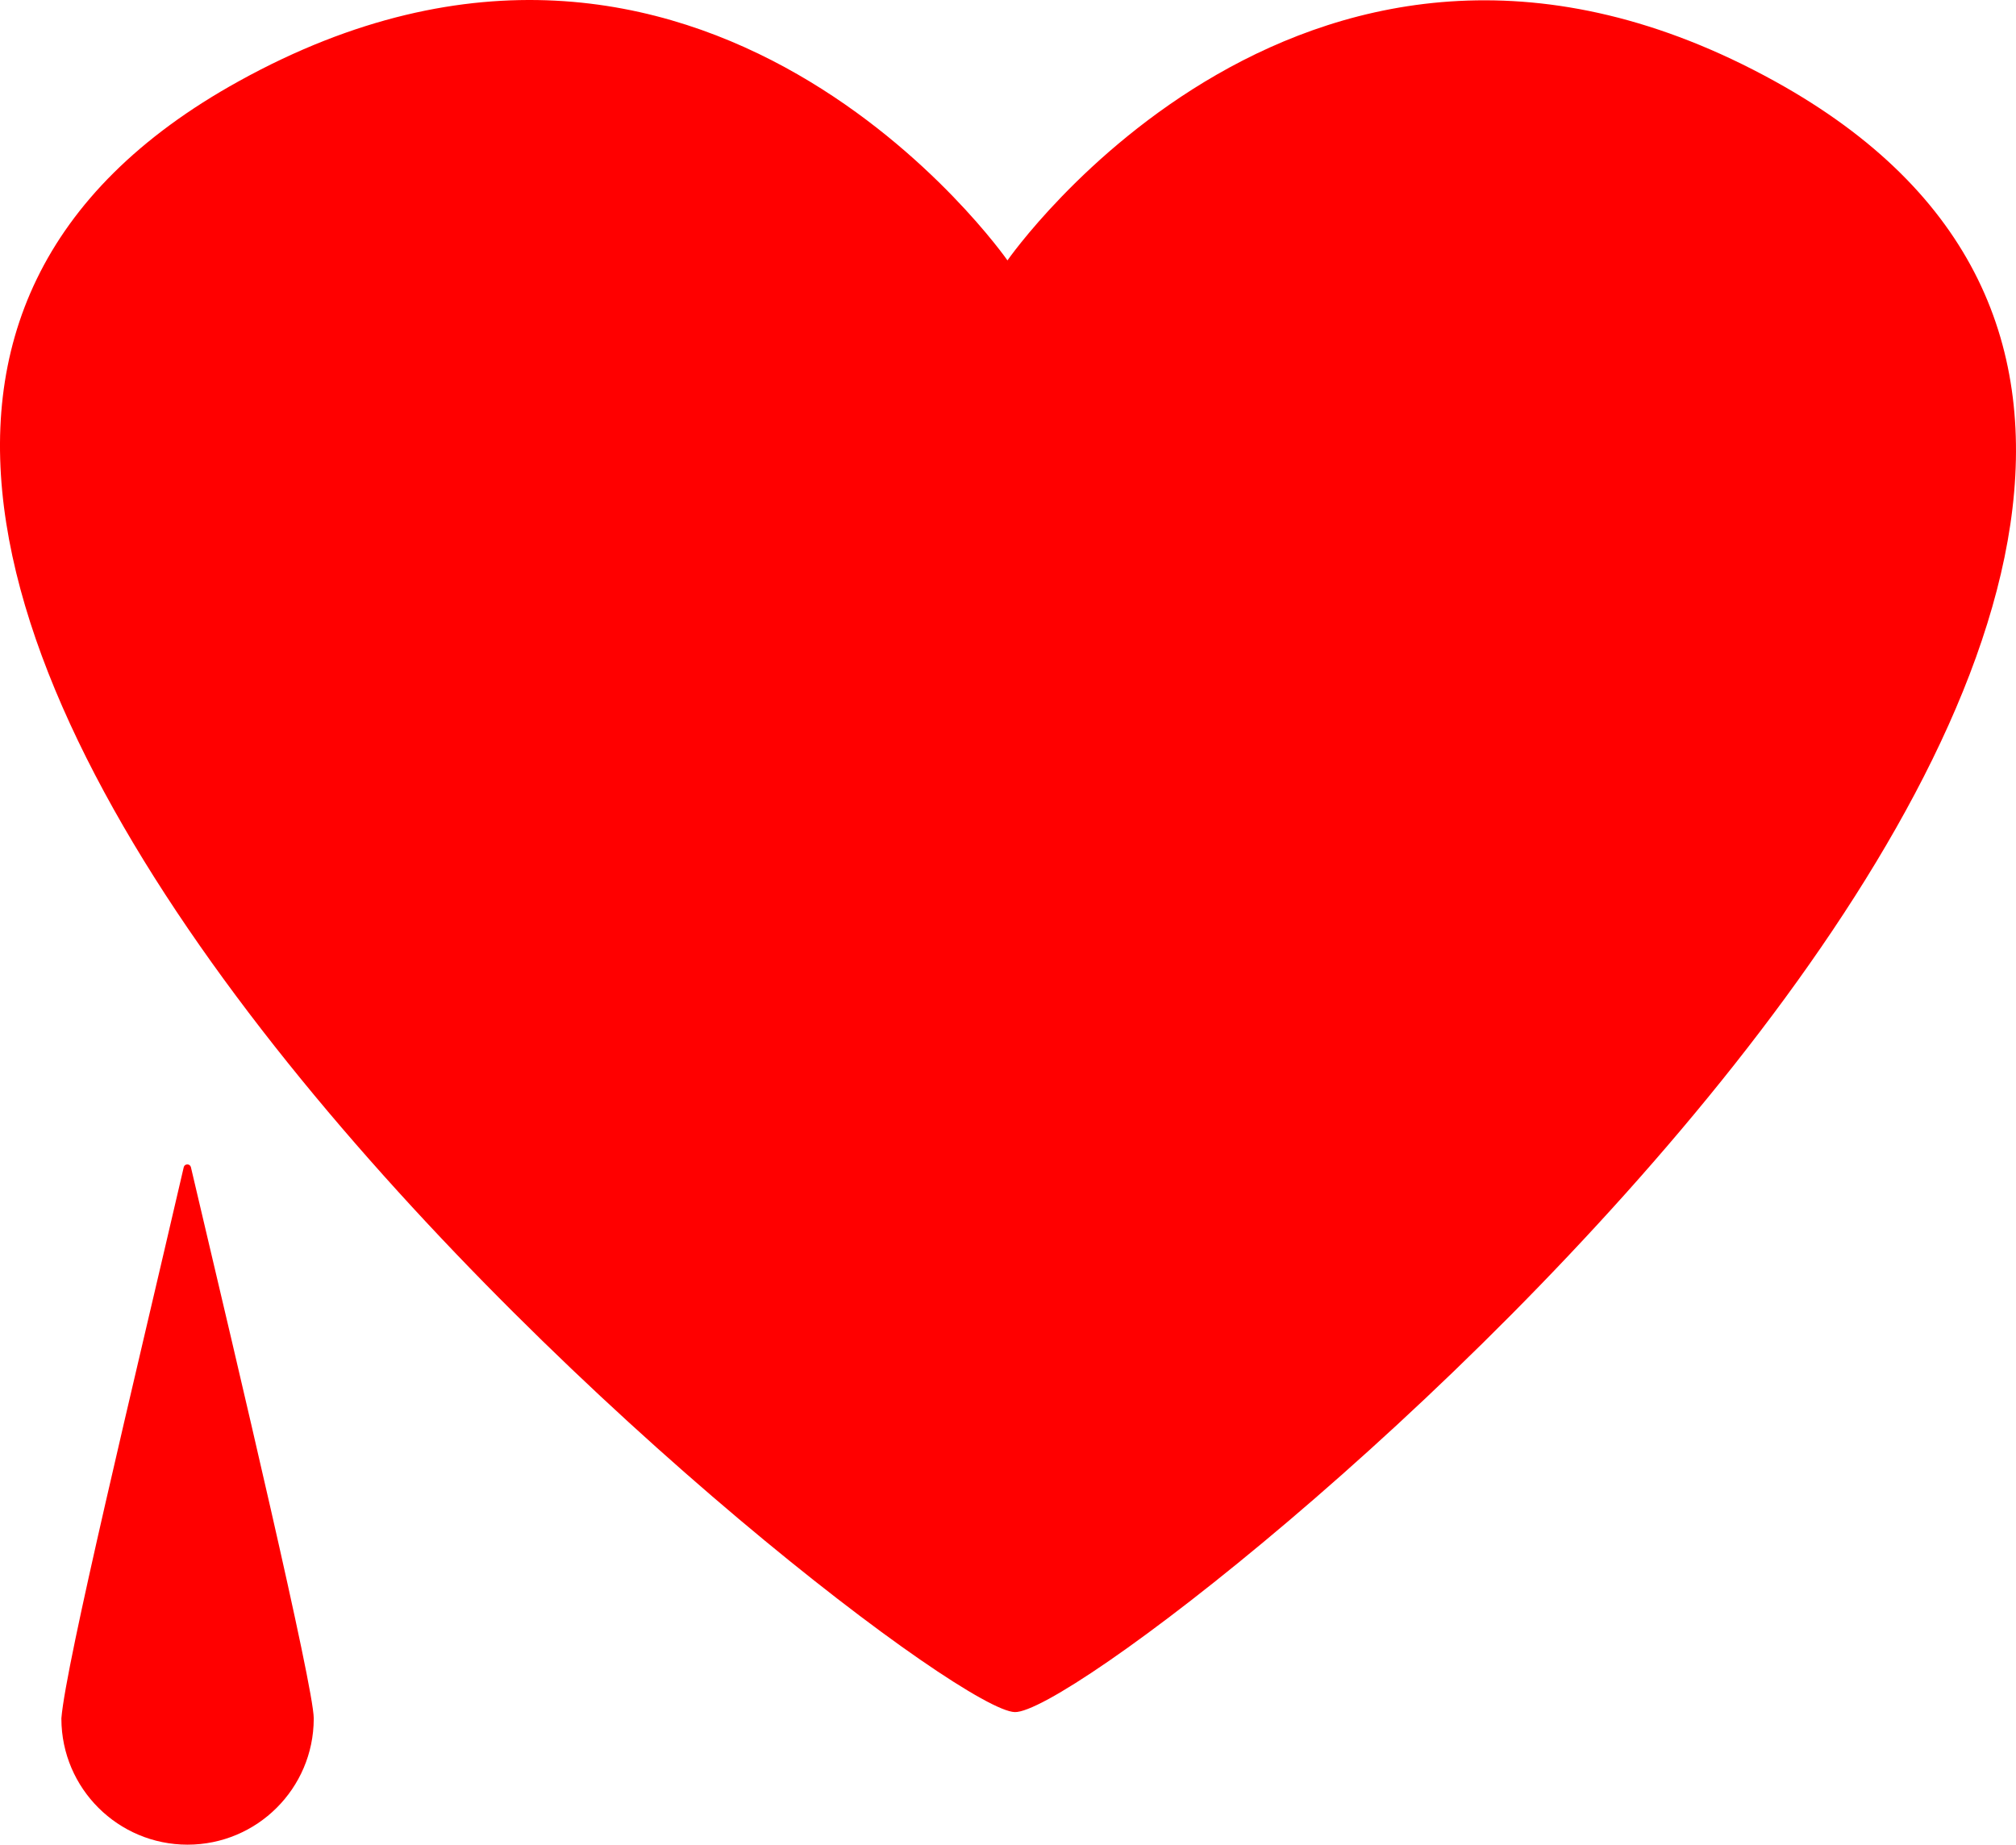
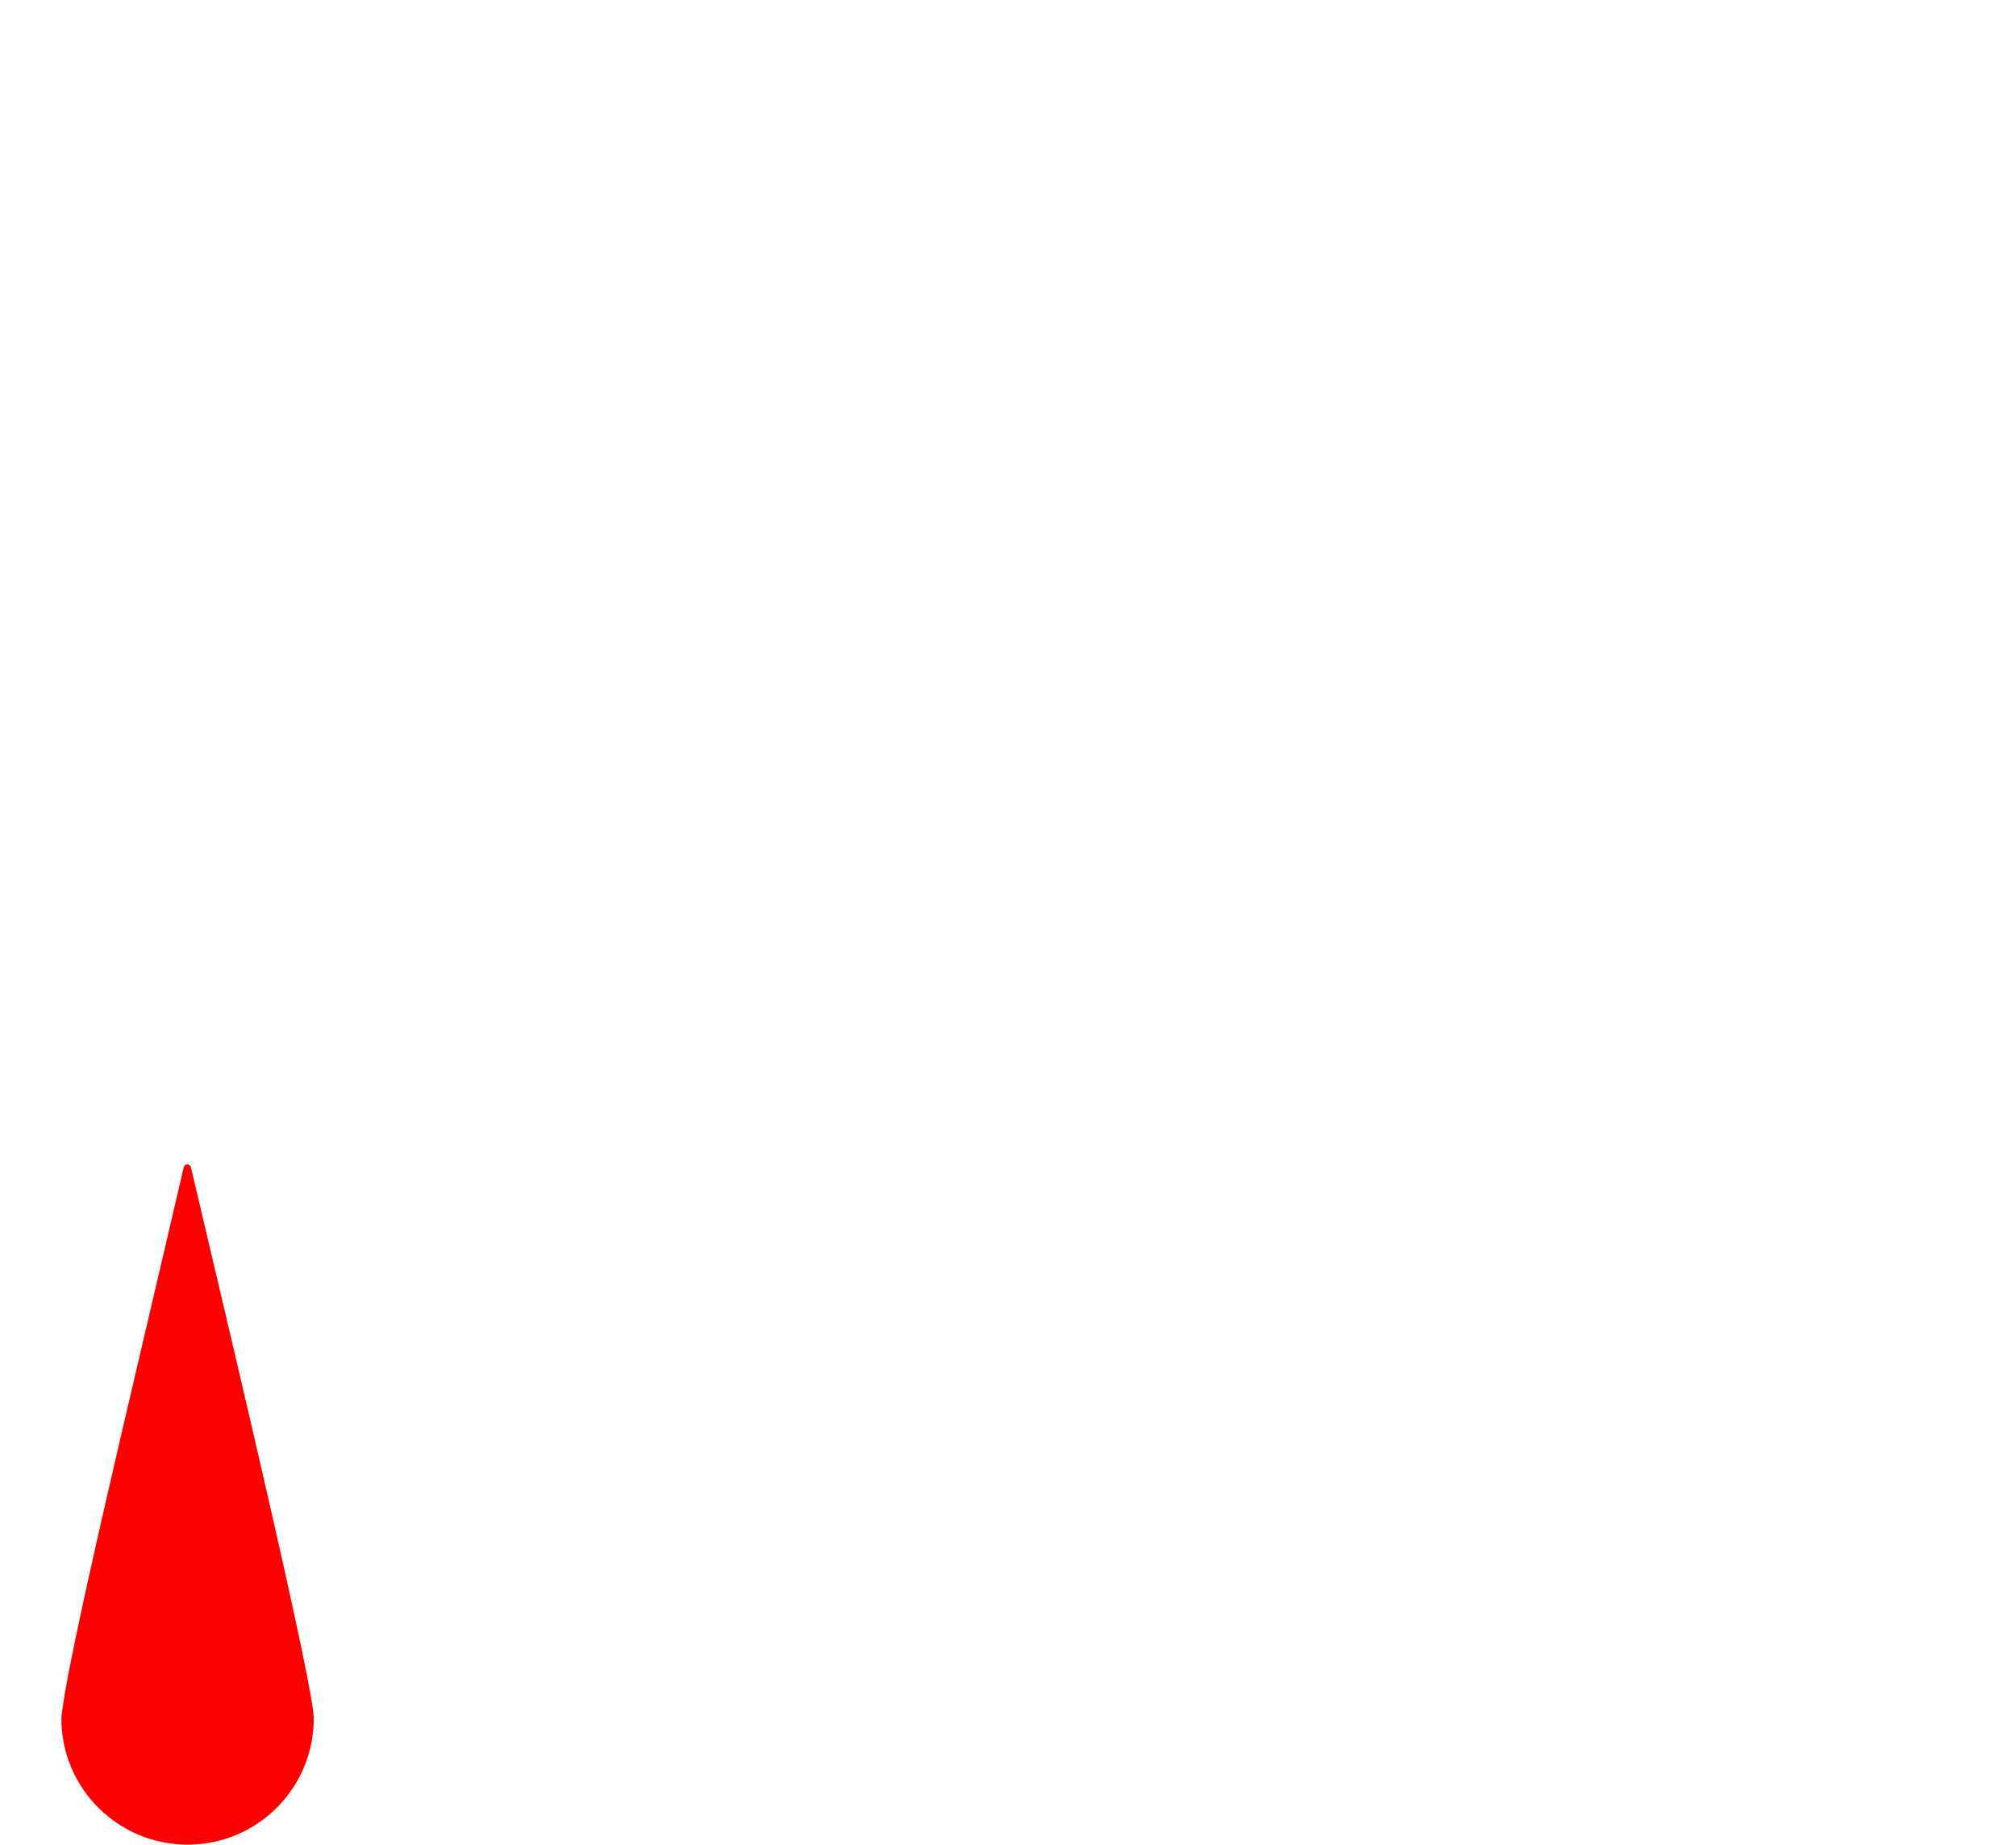
<svg xmlns="http://www.w3.org/2000/svg" xmlns:ns1="http://sodipodi.sourceforge.net/DTD/sodipodi-0.dtd" xmlns:ns2="http://www.inkscape.org/namespaces/inkscape" version="1.1" id="Layer_2" x="0px" y="0px" viewBox="0 0 850.017 777.792" xml:space="preserve" ns1:docname="lamenters-symbol.svg" width="850.017" height="777.792" ns2:version="0.92.3 (2405546, 2018-03-11)">
  <ns1:namedview pagecolor="#ffffff" bordercolor="#666666" borderopacity="1" objecttolerance="10" gridtolerance="10" guidetolerance="10" ns2:pageopacity="0" ns2:pageshadow="2" ns2:window-width="451" ns2:window-height="434" id="namedview12" showgrid="false" ns2:zoom="0.236" ns2:cx="411.98316" ns2:cy="421.4" ns2:window-x="0" ns2:window-y="0" ns2:window-maximized="0" ns2:current-layer="Layer_2" />
  <g style="fill:#ff0000" id="g9" transform="translate(-88.017,-143.608)">
    <g id="g7">
-       <path d="m 836.4,177.9 c -196,-108.3 -323.6,75.5 -323.6,75.5 0,0 -128,-184 -324,-75.6 -339.9,187.6 285.5,686.7 327.1,687.7 41.6,1 660.6,-499.8 320.5,-687.6 z" id="path3" ns2:connector-curvature="0" />
      <path d="m 165.5,635.7 c -21.2,91.5 -49.7,209.1 -51.6,232.4 0,0.1 0,0.2 0,0.3 0.1,29.3 23.9,53 53.2,53 29.3,0 53.1,-23.7 53.2,-53 0,-0.1 0,-0.2 0,-0.3 -0.1,-13.6 -31,-144.2 -51.8,-232.4 -0.4,-1.5 -2.6,-1.5 -3,0 z" id="path5" ns2:connector-curvature="0" />
    </g>
  </g>
</svg>